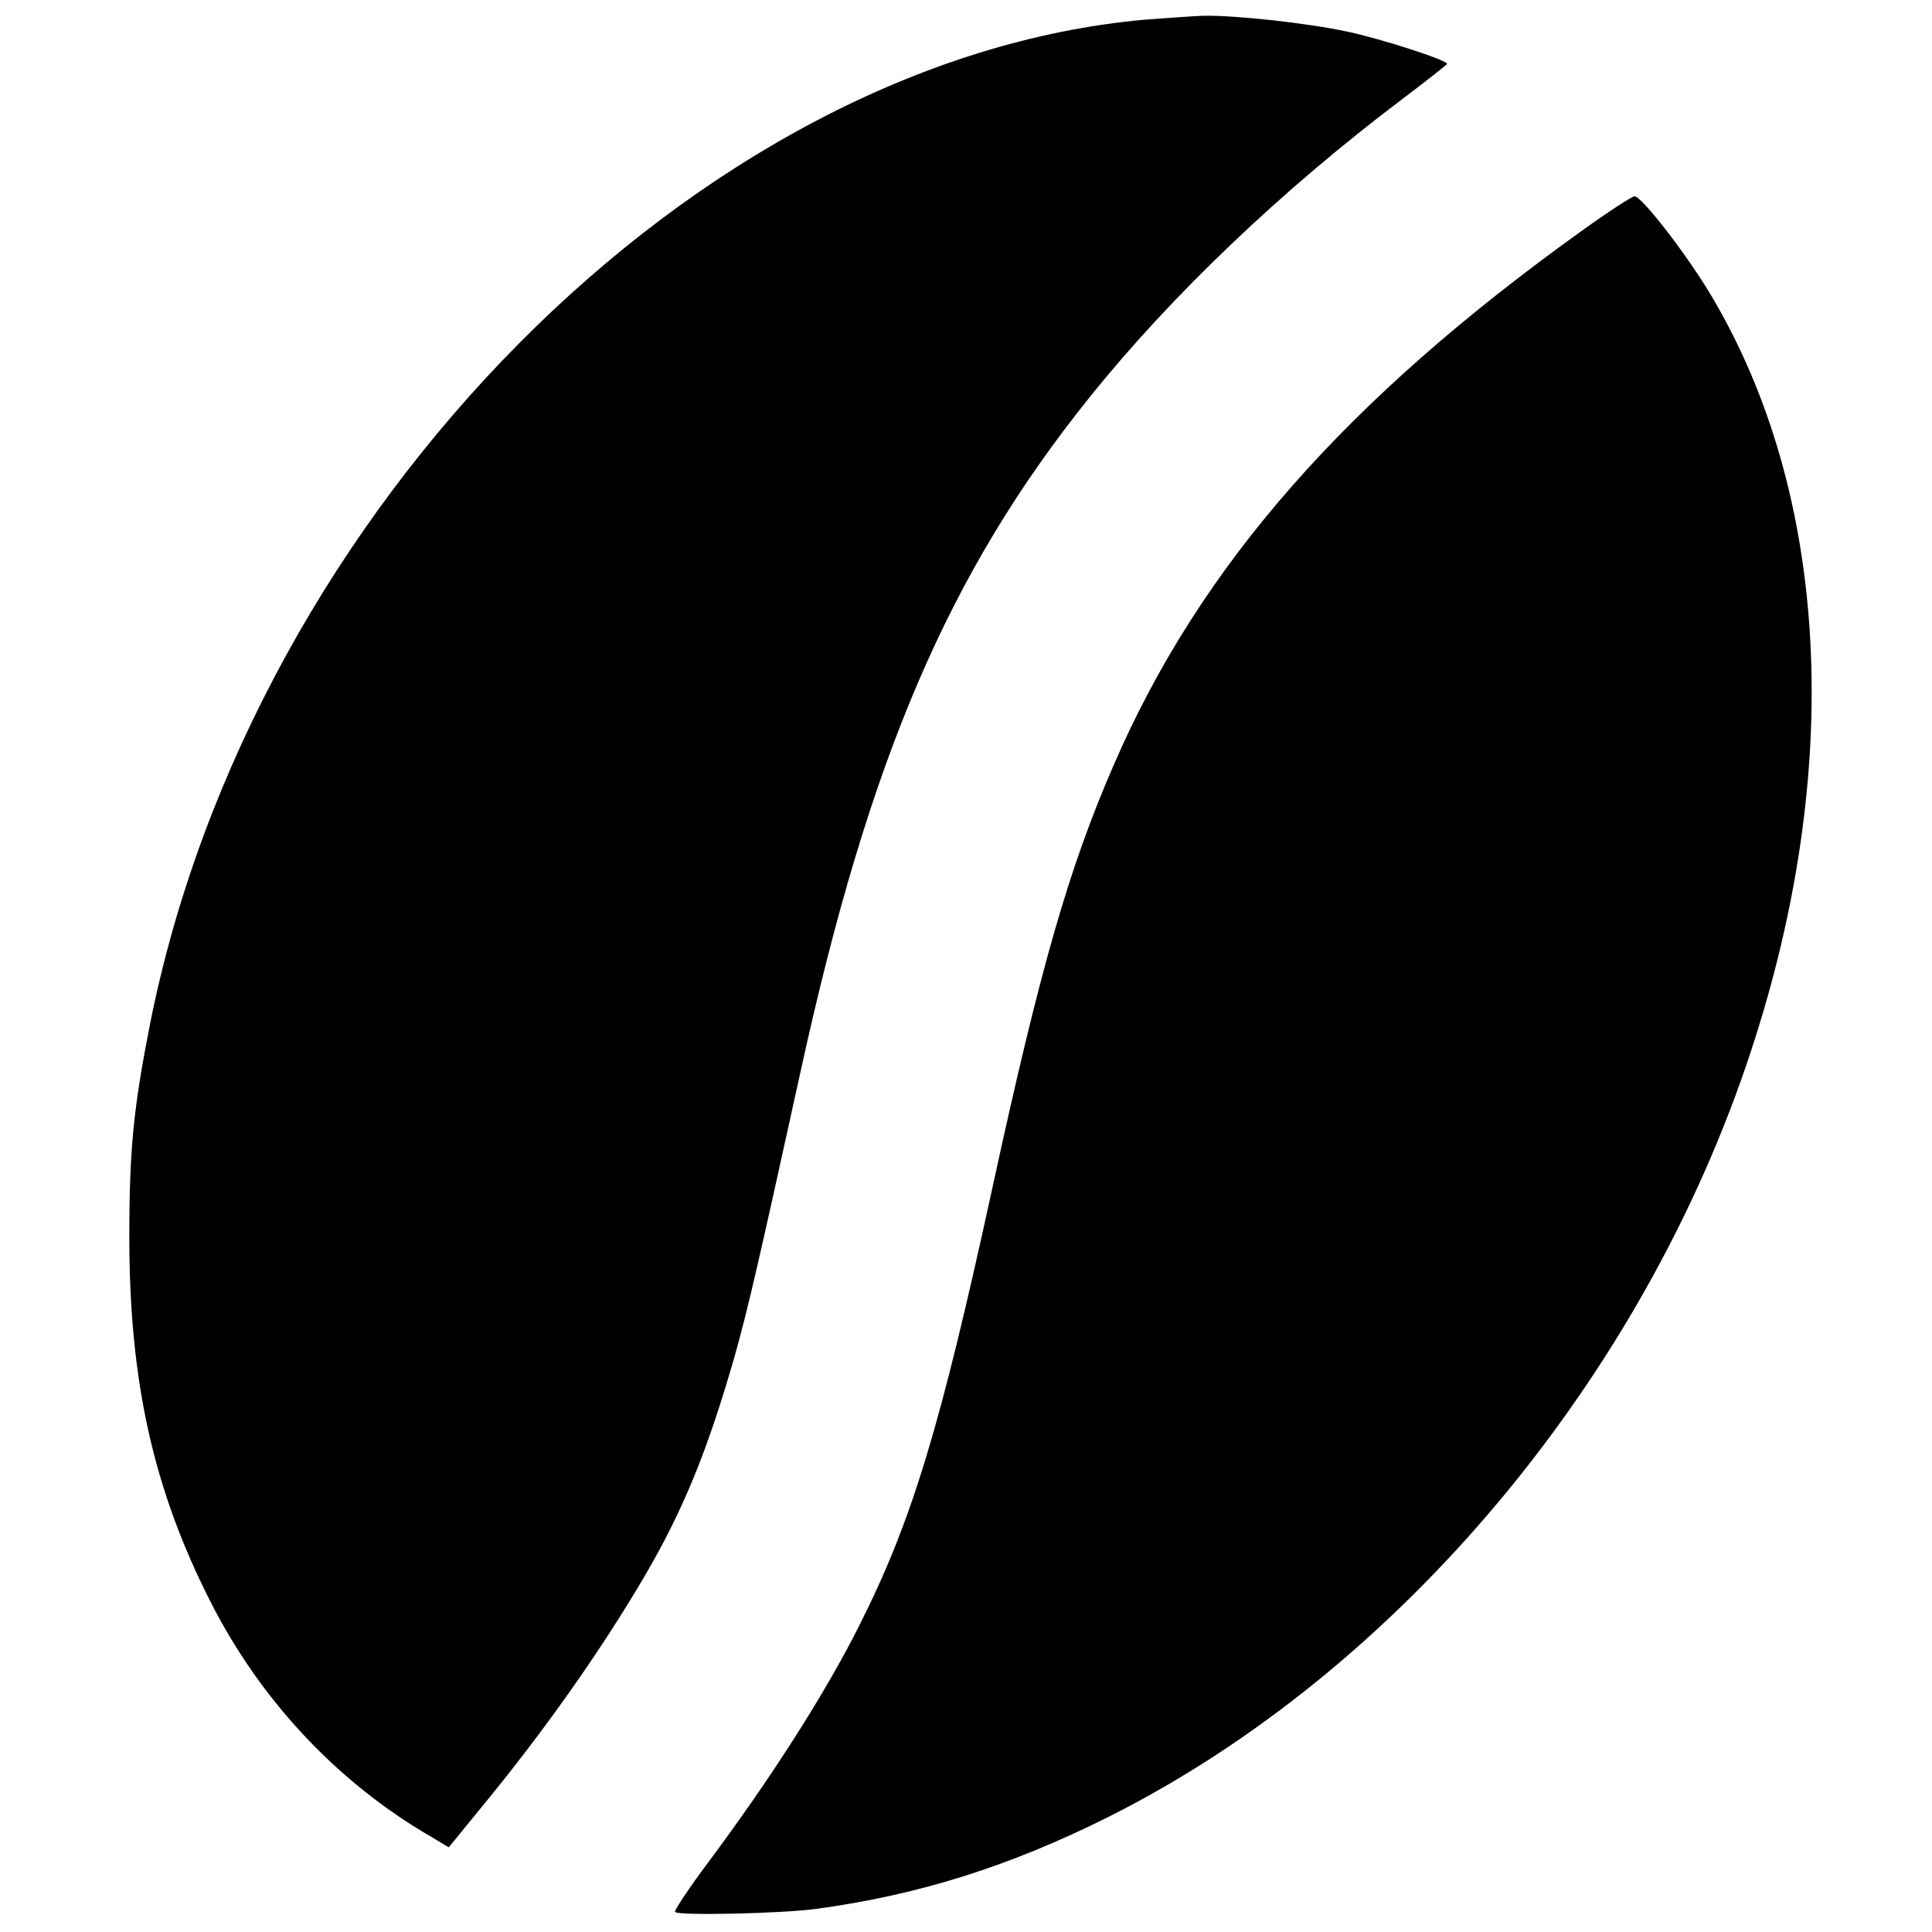
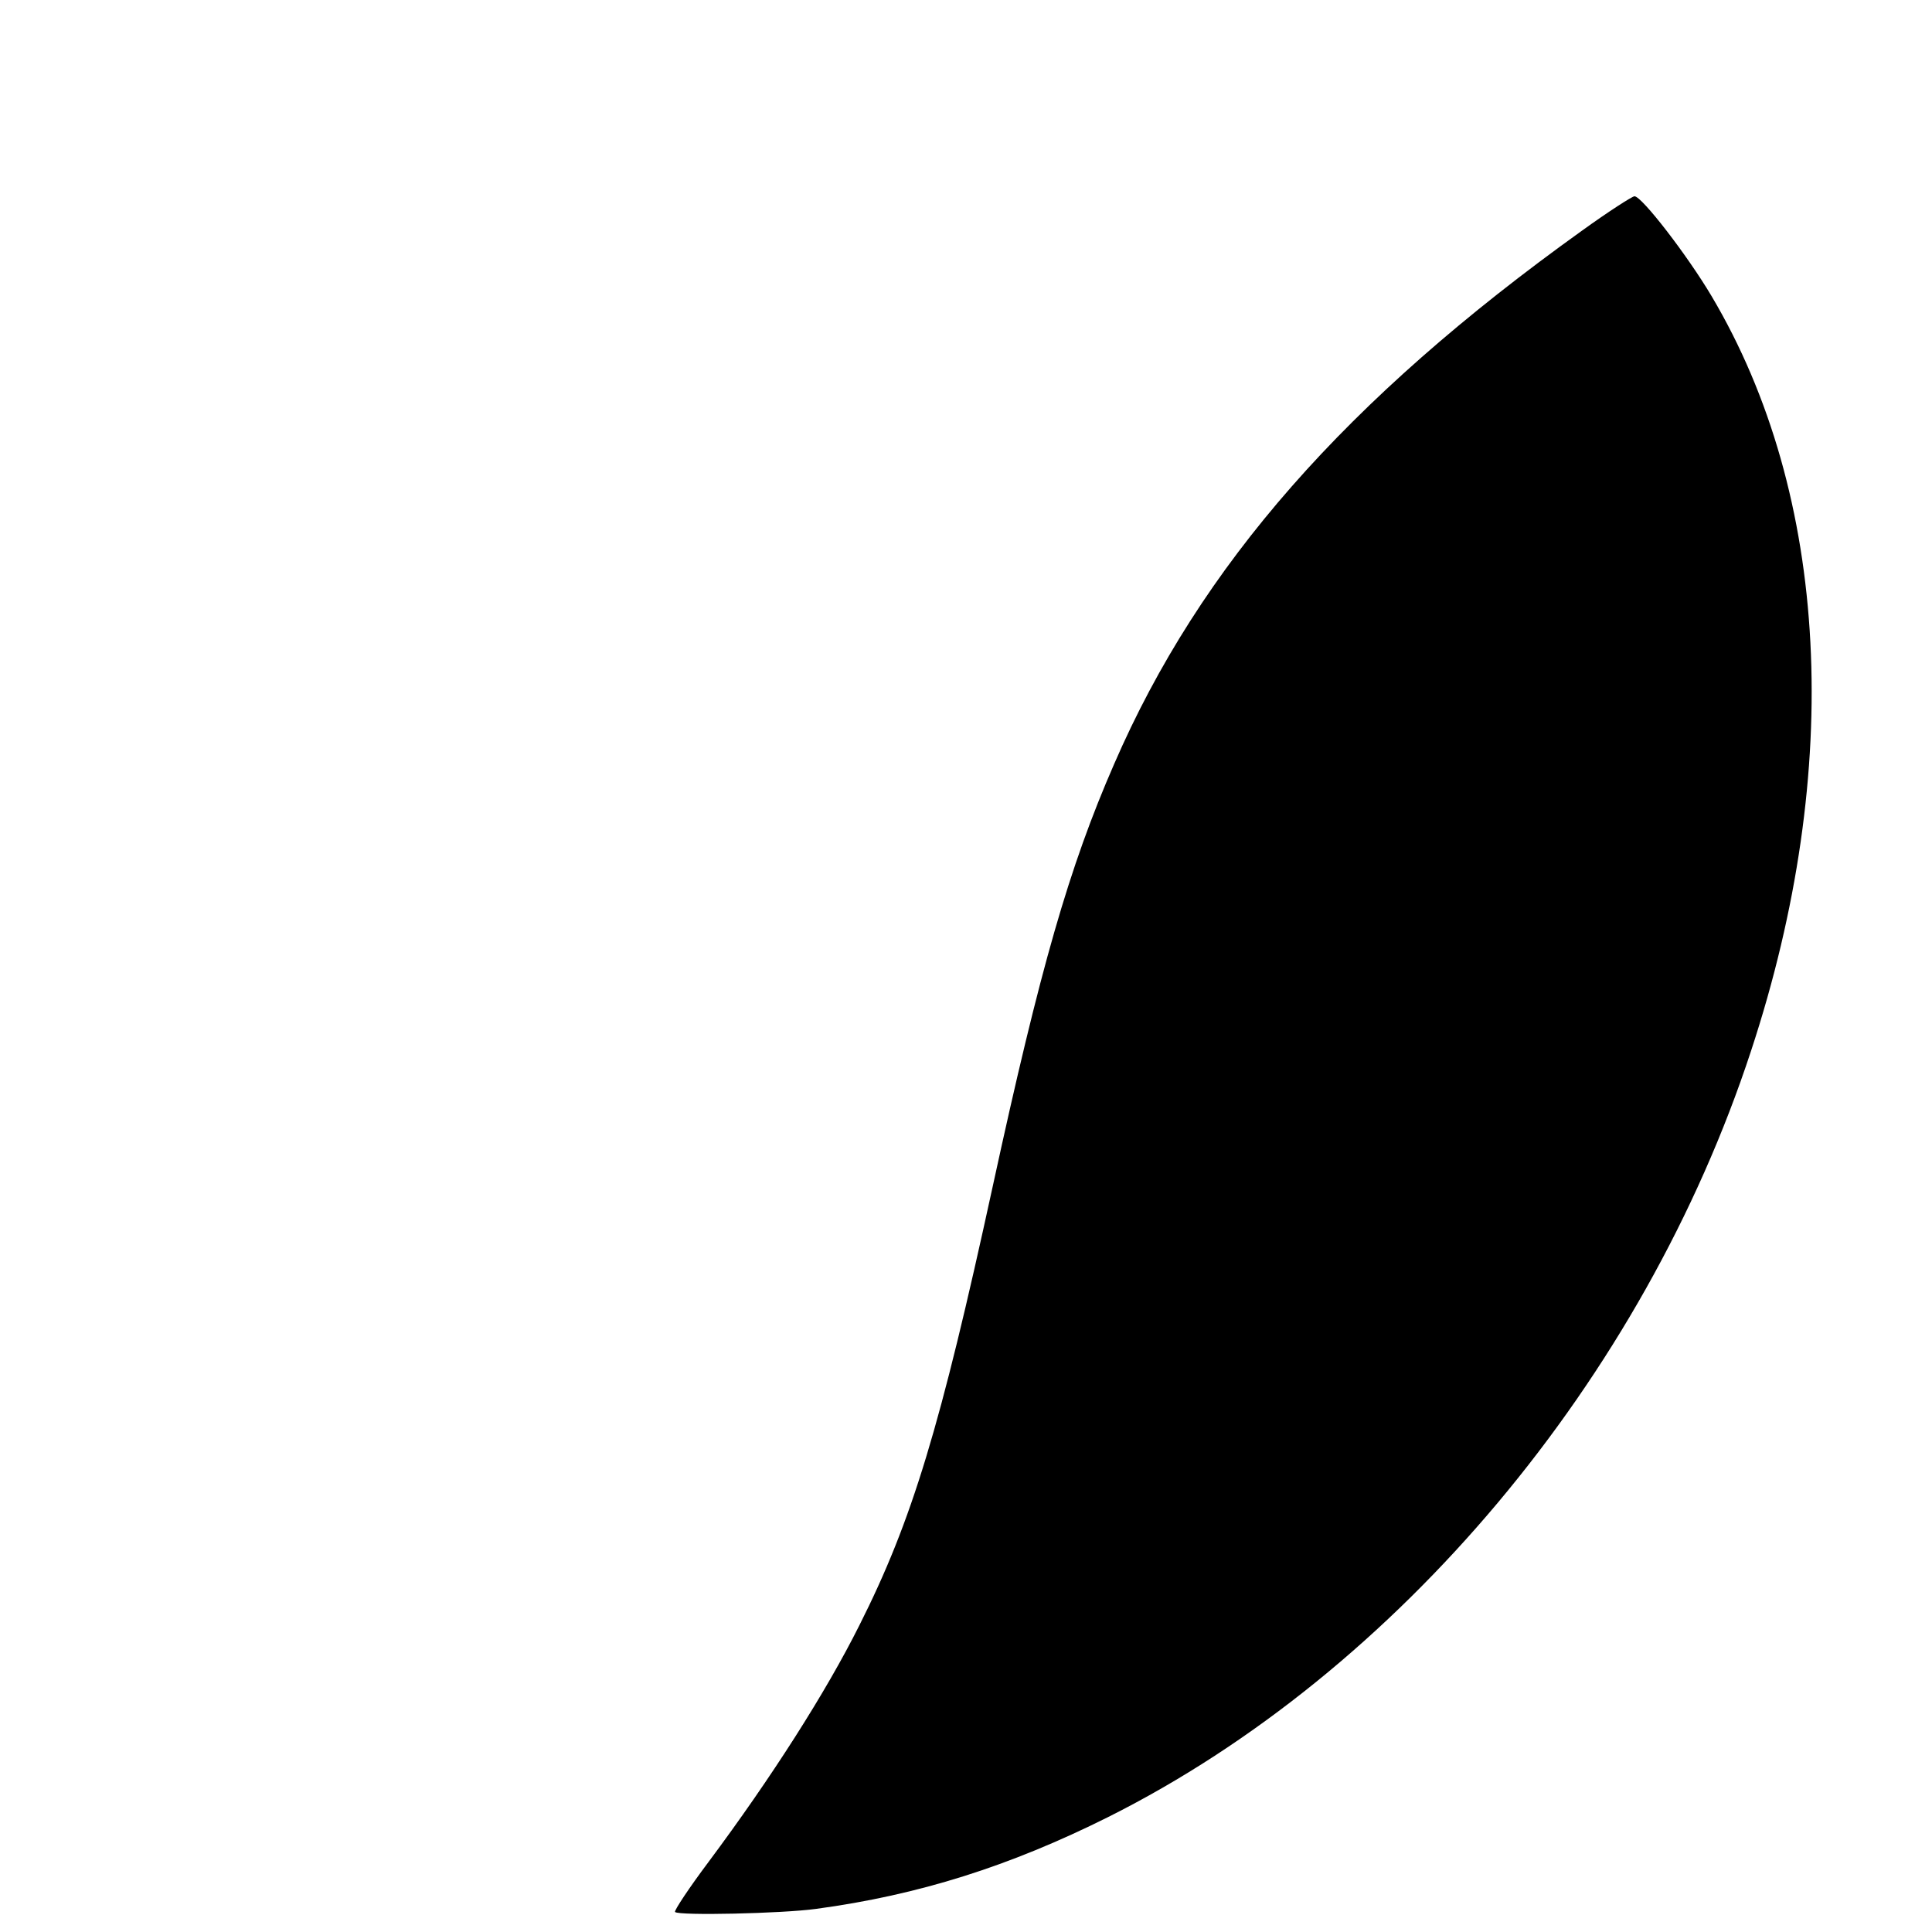
<svg xmlns="http://www.w3.org/2000/svg" version="1.0" width="502pt" height="502pt" viewBox="0 0 502 502" preserveAspectRatio="xMidYMid meet">
  <g transform="translate(0,502) scale(0.1,-0.1)" fill="#000000" stroke="none">
-     <path d="M2976 4969 c-1160 -103 -2320 -1273 -2586 -2609 -43 -219 -54 -325 -54 -555 0 -375 63 -656 211 -947 131 -258 332 -471 574 -611 l45 -27 80 98 c166 201 314 411 428 605 102 174 165 329 236 577 36 130 59 230 170 735 178 814 385 1298 753 1755 211 263 499 537 806 769 66 50 121 93 121 95 0 10 -174 66 -260 84 -102 22 -293 43 -375 41 -27 -1 -94 -6 -149 -10z" />
    <path d="M4111 4421 c-614 -440 -992 -870 -1216 -1386 -117 -268 -192 -529 -315 -1095 -137 -630 -210 -871 -347 -1143 -87 -174 -228 -395 -392 -615 -51 -68 -90 -127 -87 -130 10 -10 278 -4 366 8 267 36 504 111 760 239 752 377 1390 1137 1670 1991 241 732 204 1444 -103 1961 -63 106 -181 259 -200 259 -6 0 -68 -40 -136 -89z" />
  </g>
</svg>